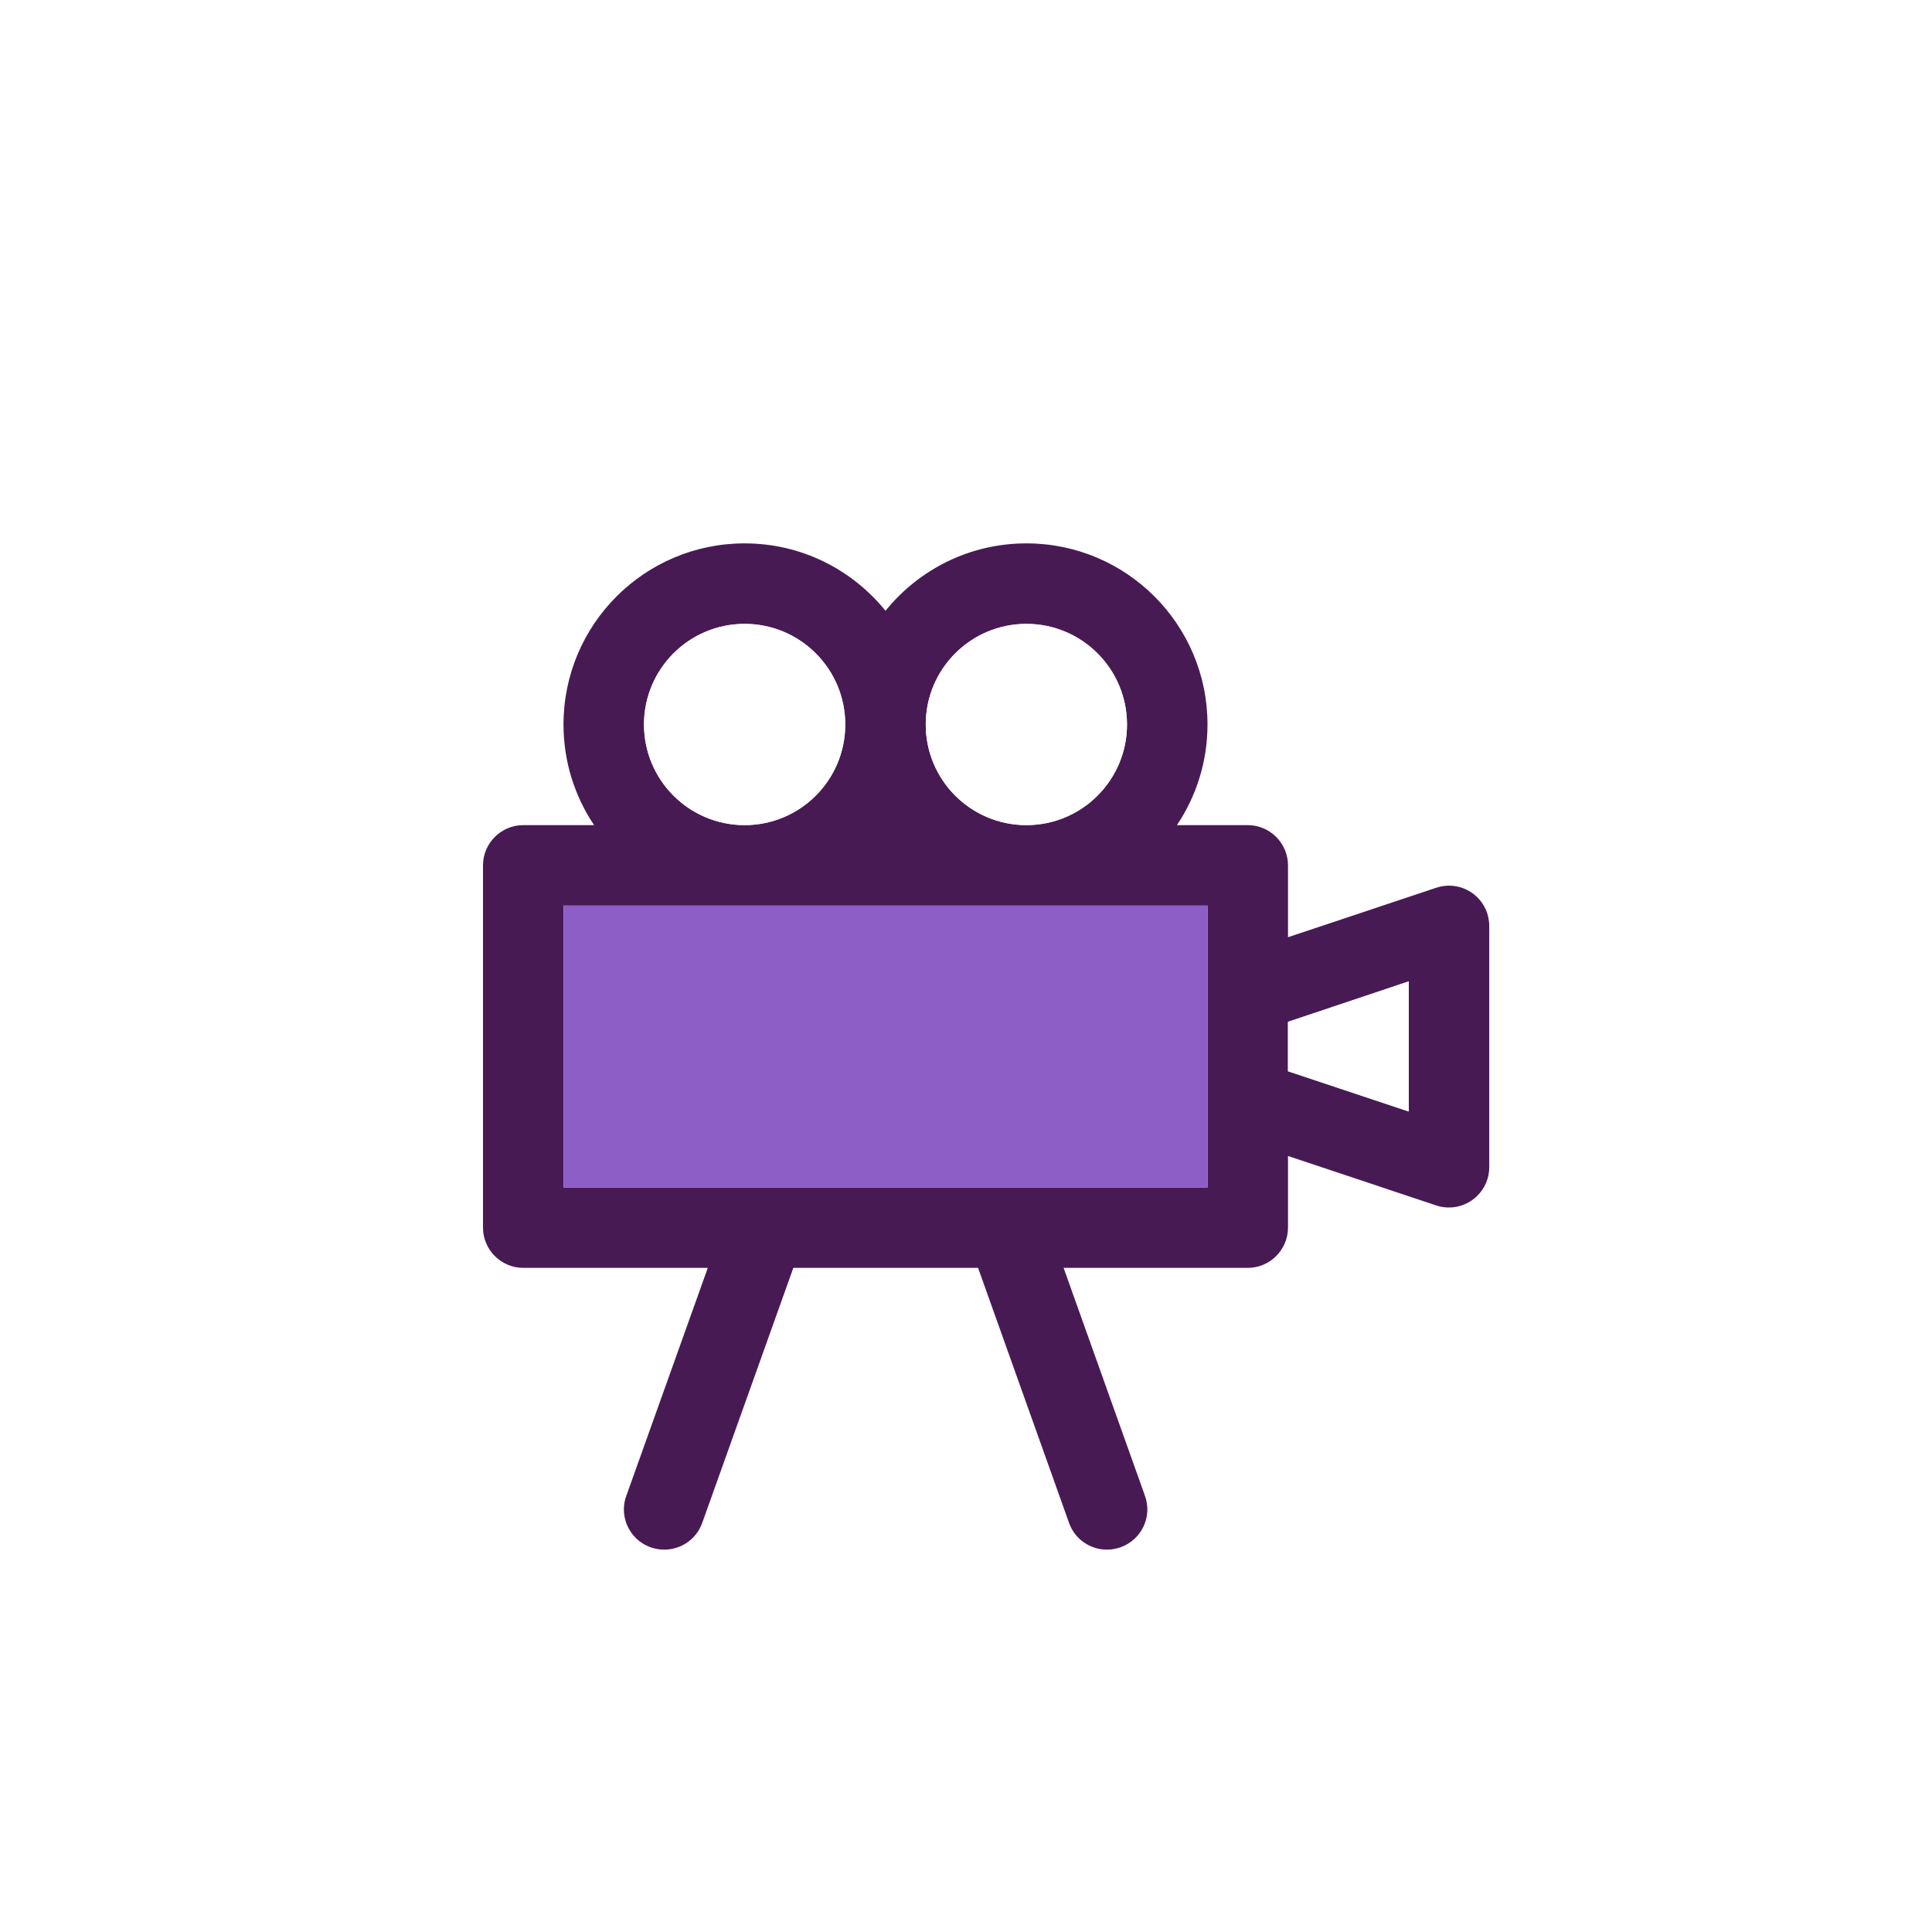
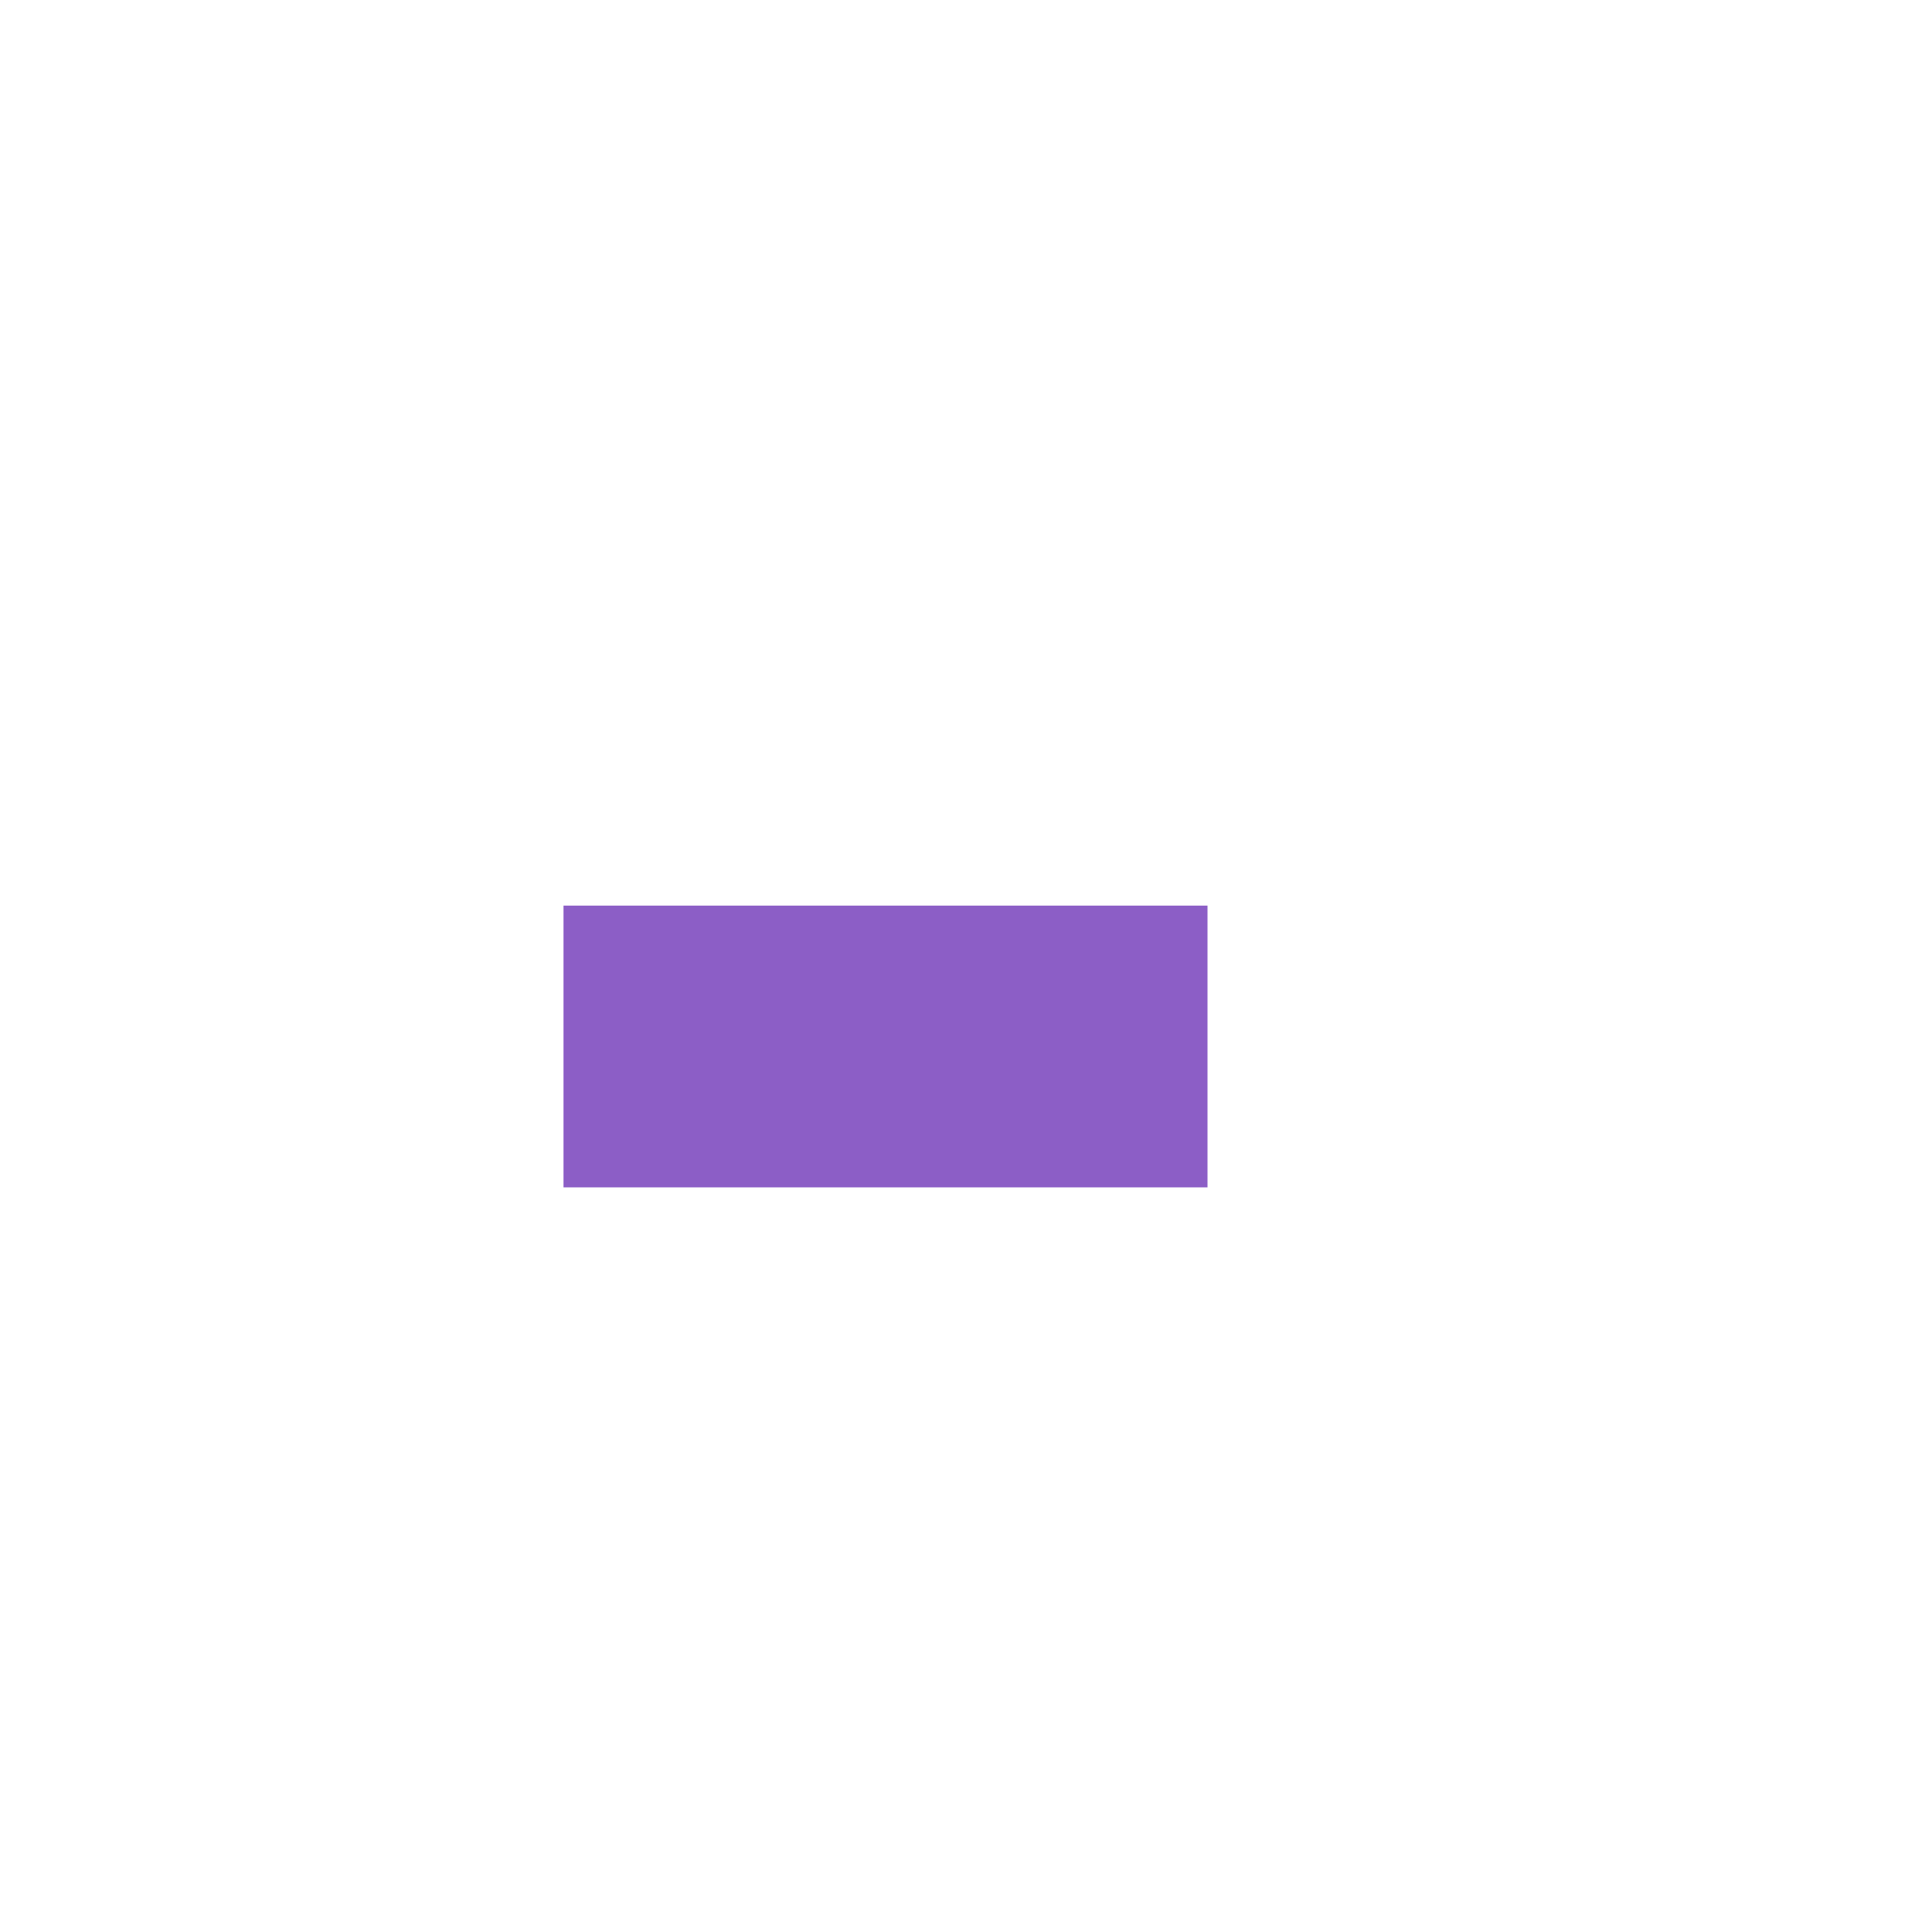
<svg xmlns="http://www.w3.org/2000/svg" width="96" height="96" viewBox="0 0 96 96" fill="none">
  <g filter="url(#filter0_d_2435_2287)">
    <circle cx="48" cy="44" r="44" fill="white" />
-     <path d="M73.9 41.38C73.55 40.33 72.42 39.76 71.37 40.11L64 42.57V39C64 37.9 63.1 37 62 37H58.48C59.44 35.57 60 33.85 60 32C60 27.03 55.97 23 51 23C48.17 23 45.65 24.31 44 26.35C42.35 24.31 39.83 23 37 23C32.03 23 28 27.03 28 32C28 33.85 28.56 35.57 29.52 37H26C24.9 37 24 37.9 24 39V57C24 58.1 24.9 59 26 59H35.17L31.12 70.33C31.04 70.54 31 70.77 31 71C31 72.1 31.89 73 33 73C33.85 73 34.6 72.48 34.89 71.68L39.42 59H48.6L53.12 71.67C53.4 72.47 54.16 73 55 73C55.23 73 55.47 72.96 55.69 72.88C56.73 72.5 57.27 71.36 56.89 70.32L52.85 59H62C63.1 59 64 58.1 64 57V53.44L71.37 55.9C71.57 55.97 71.79 56 72 56C73.1 56 74 55.1 74 54V42C74 41.79 73.96 41.58 73.9 41.38ZM51 27C53.76 27 56 29.24 56 32C56 34.76 53.76 37 51 37C48.24 37 46 34.76 46 32C46 29.24 48.24 27 51 27ZM32 32C32 29.24 34.24 27 37 27C39.76 27 42 29.24 42 32C42 34.76 39.76 37 37 37C34.24 37 32 34.76 32 32ZM60 55H50.15C50.15 55 50.06 55 50.01 55H28V41H60V55ZM70 51.23L64 49.23V46.77L70 44.76V51.22V51.23Z" fill="#481A54" />
    <path d="M60 55H50.15C50.15 55 50.06 55 50.01 55H28V41H60V55Z" fill="#8C5EC6" />
    <path d="M51 37C53.761 37 56 34.761 56 32C56 29.239 53.761 27 51 27C48.239 27 46 29.239 46 32C46 34.761 48.239 37 51 37Z" fill="white" />
    <path d="M37 37C39.761 37 42 34.761 42 32C42 29.239 39.761 27 37 27C34.239 27 32 29.239 32 32C32 34.761 34.239 37 37 37Z" fill="white" />
    <path d="M70 51.23L64 49.23V46.78L70 44.77V51.23Z" fill="white" />
  </g>
  <defs>
    <filter id="filter0_d_2435_2287" x="0" y="0" width="96" height="96" filterUnits="userSpaceOnUse" color-interpolation-filters="sRGB">
      <feFlood flood-opacity="0" result="BackgroundImageFix" />
      <feColorMatrix in="SourceAlpha" type="matrix" values="0 0 0 0 0 0 0 0 0 0 0 0 0 0 0 0 0 0 127 0" result="hardAlpha" />
      <feOffset dy="4" />
      <feGaussianBlur stdDeviation="2" />
      <feComposite in2="hardAlpha" operator="out" />
      <feColorMatrix type="matrix" values="0 0 0 0 0 0 0 0 0 0 0 0 0 0 0 0 0 0 0.1 0" />
      <feBlend mode="normal" in2="BackgroundImageFix" result="effect1_dropShadow_2435_2287" />
      <feBlend mode="normal" in="SourceGraphic" in2="effect1_dropShadow_2435_2287" result="shape" />
    </filter>
  </defs>
</svg>